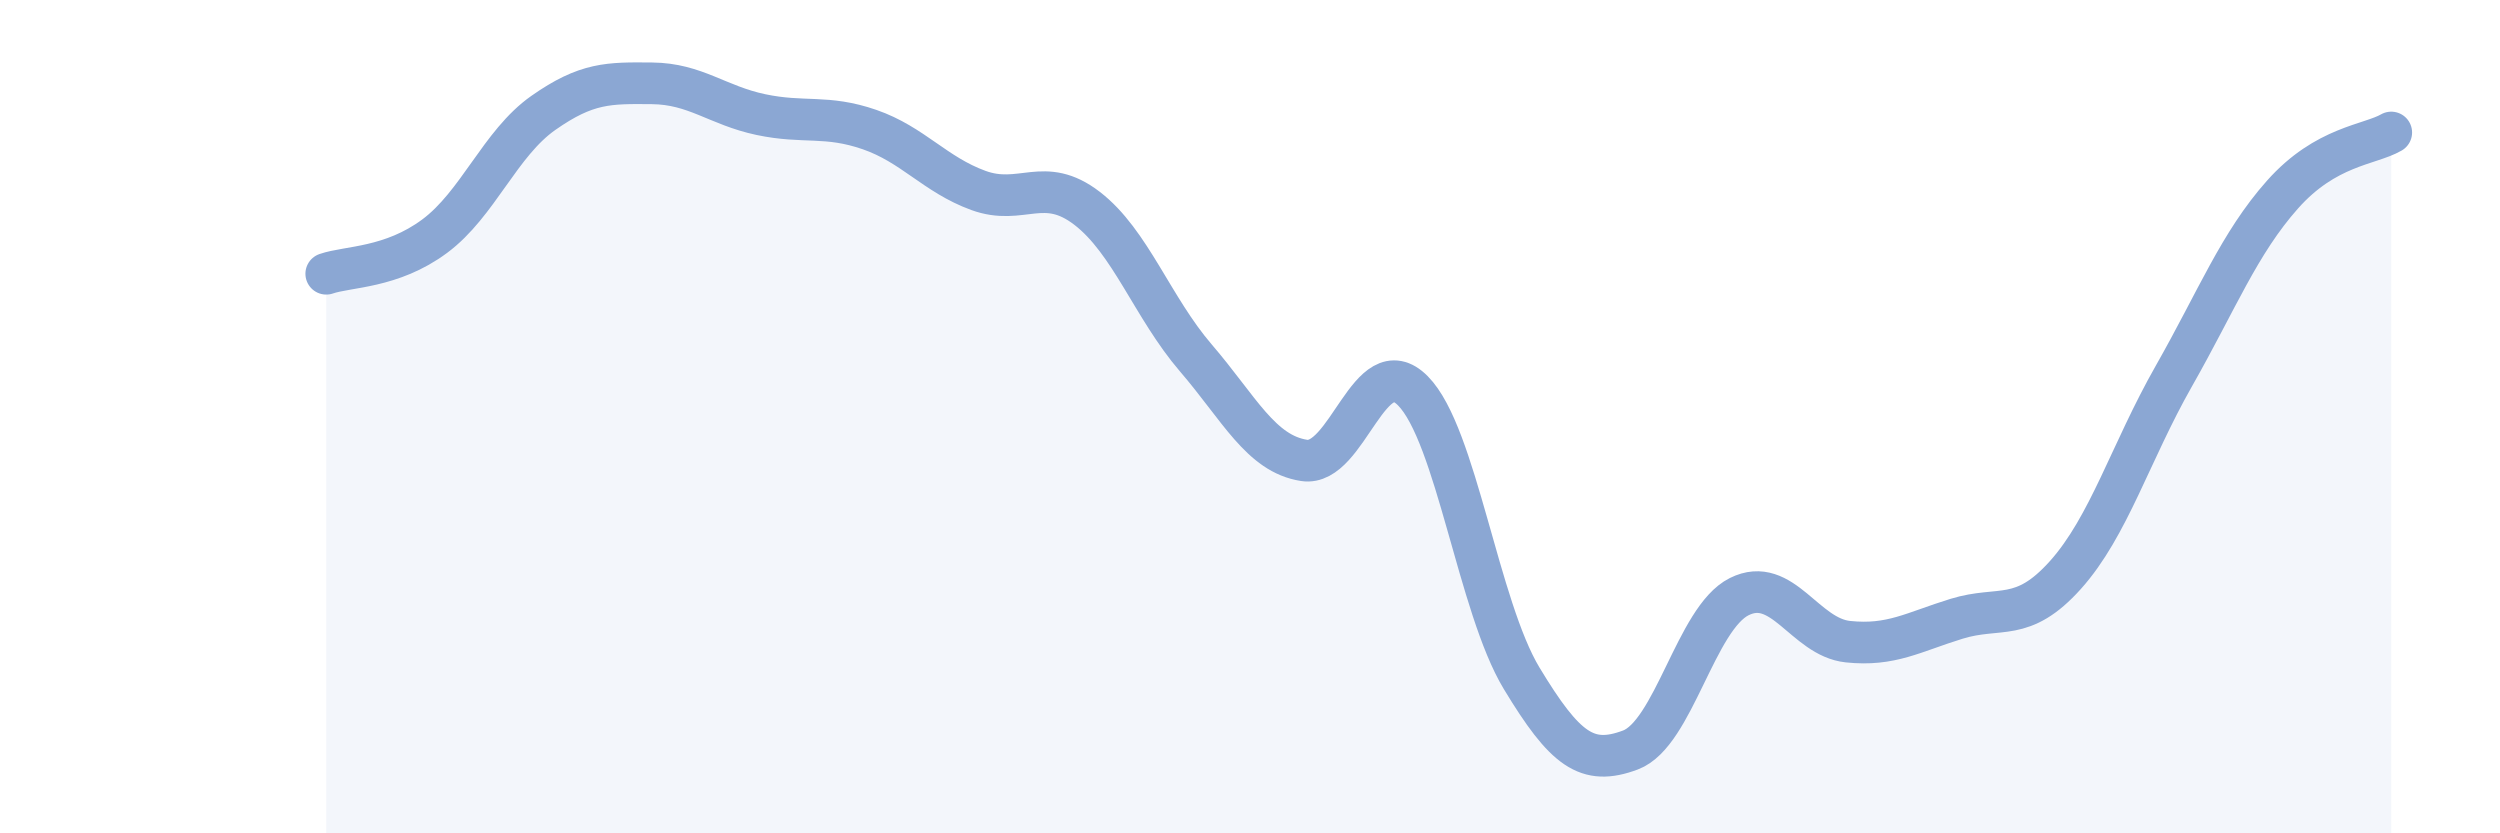
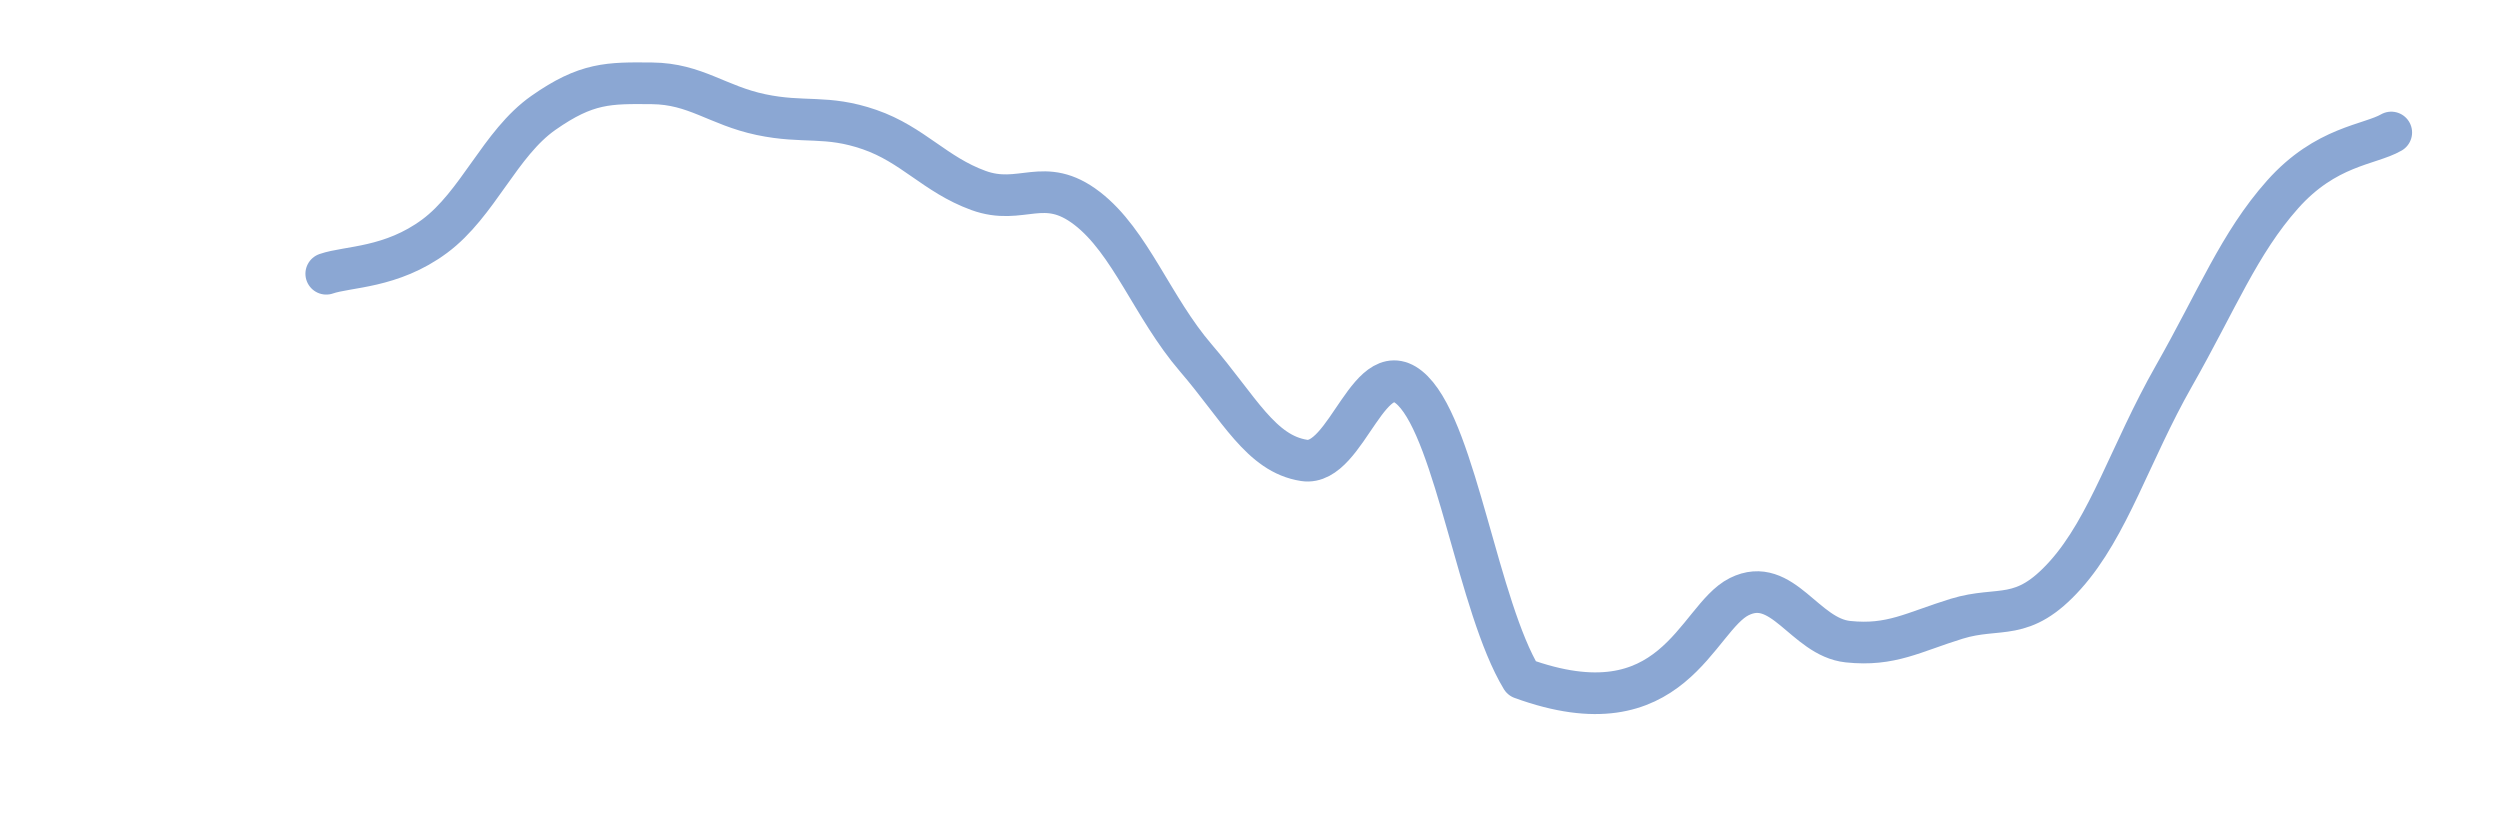
<svg xmlns="http://www.w3.org/2000/svg" width="60" height="20" viewBox="0 0 60 20">
-   <path d="M 7.83,6.57 C 8.35,6.39 9.39,6.44 10.43,5.67 C 11.47,4.9 12,3.44 13.04,2.71 C 14.08,1.98 14.61,1.99 15.65,2 C 16.69,2.01 17.22,2.53 18.26,2.75 C 19.3,2.97 19.83,2.75 20.87,3.11 C 21.91,3.47 22.44,4.19 23.48,4.57 C 24.52,4.95 25.05,4.2 26.09,5 C 27.13,5.8 27.66,7.38 28.7,8.59 C 29.74,9.8 30.26,10.89 31.3,11.05 C 32.34,11.21 32.87,8.33 33.91,9.38 C 34.95,10.43 35.48,14.56 36.52,16.28 C 37.56,18 38.09,18.39 39.13,18 C 40.17,17.61 40.7,14.84 41.74,14.32 C 42.78,13.8 43.31,15.29 44.35,15.4 C 45.39,15.51 45.92,15.17 46.96,14.85 C 48,14.53 48.53,14.96 49.57,13.8 C 50.61,12.64 51.13,10.86 52.17,9.03 C 53.21,7.2 53.74,5.84 54.78,4.67 C 55.82,3.5 56.87,3.48 57.39,3.18L57.39 20L7.83 20Z" fill="#8ba7d3" opacity="0.1" stroke-linecap="round" stroke-linejoin="round" />
-   <path d="M 7.83,6.57 C 8.35,6.39 9.39,6.44 10.43,5.67 C 11.47,4.9 12,3.44 13.04,2.71 C 14.08,1.98 14.61,1.99 15.65,2 C 16.69,2.01 17.22,2.53 18.26,2.75 C 19.3,2.97 19.83,2.75 20.87,3.11 C 21.91,3.47 22.44,4.19 23.48,4.57 C 24.52,4.95 25.05,4.2 26.09,5 C 27.13,5.8 27.66,7.38 28.7,8.59 C 29.74,9.8 30.26,10.89 31.3,11.05 C 32.34,11.21 32.87,8.33 33.91,9.38 C 34.95,10.43 35.48,14.56 36.52,16.28 C 37.56,18 38.09,18.39 39.13,18 C 40.17,17.61 40.7,14.84 41.74,14.32 C 42.78,13.8 43.31,15.29 44.35,15.4 C 45.39,15.51 45.92,15.17 46.96,14.85 C 48,14.53 48.53,14.96 49.57,13.8 C 50.61,12.64 51.13,10.86 52.17,9.03 C 53.21,7.2 53.74,5.84 54.78,4.67 C 55.82,3.5 56.87,3.48 57.39,3.18" stroke="#8ba7d3" stroke-width="1" fill="none" stroke-linecap="round" stroke-linejoin="round" />
+   <path d="M 7.83,6.57 C 8.35,6.39 9.39,6.44 10.43,5.67 C 11.47,4.9 12,3.44 13.04,2.71 C 14.08,1.98 14.61,1.99 15.65,2 C 16.69,2.01 17.22,2.53 18.26,2.75 C 19.3,2.97 19.83,2.75 20.87,3.11 C 21.91,3.47 22.44,4.19 23.48,4.57 C 24.52,4.95 25.05,4.2 26.09,5 C 27.13,5.8 27.66,7.38 28.7,8.59 C 29.74,9.8 30.26,10.89 31.3,11.05 C 32.34,11.21 32.87,8.33 33.91,9.38 C 34.95,10.43 35.48,14.56 36.52,16.28 C 40.17,17.61 40.7,14.84 41.74,14.32 C 42.78,13.8 43.31,15.29 44.35,15.4 C 45.39,15.51 45.92,15.17 46.96,14.85 C 48,14.53 48.53,14.96 49.57,13.8 C 50.61,12.64 51.13,10.86 52.17,9.03 C 53.21,7.2 53.74,5.84 54.78,4.67 C 55.82,3.5 56.87,3.48 57.39,3.18" stroke="#8ba7d3" stroke-width="1" fill="none" stroke-linecap="round" stroke-linejoin="round" />
</svg>